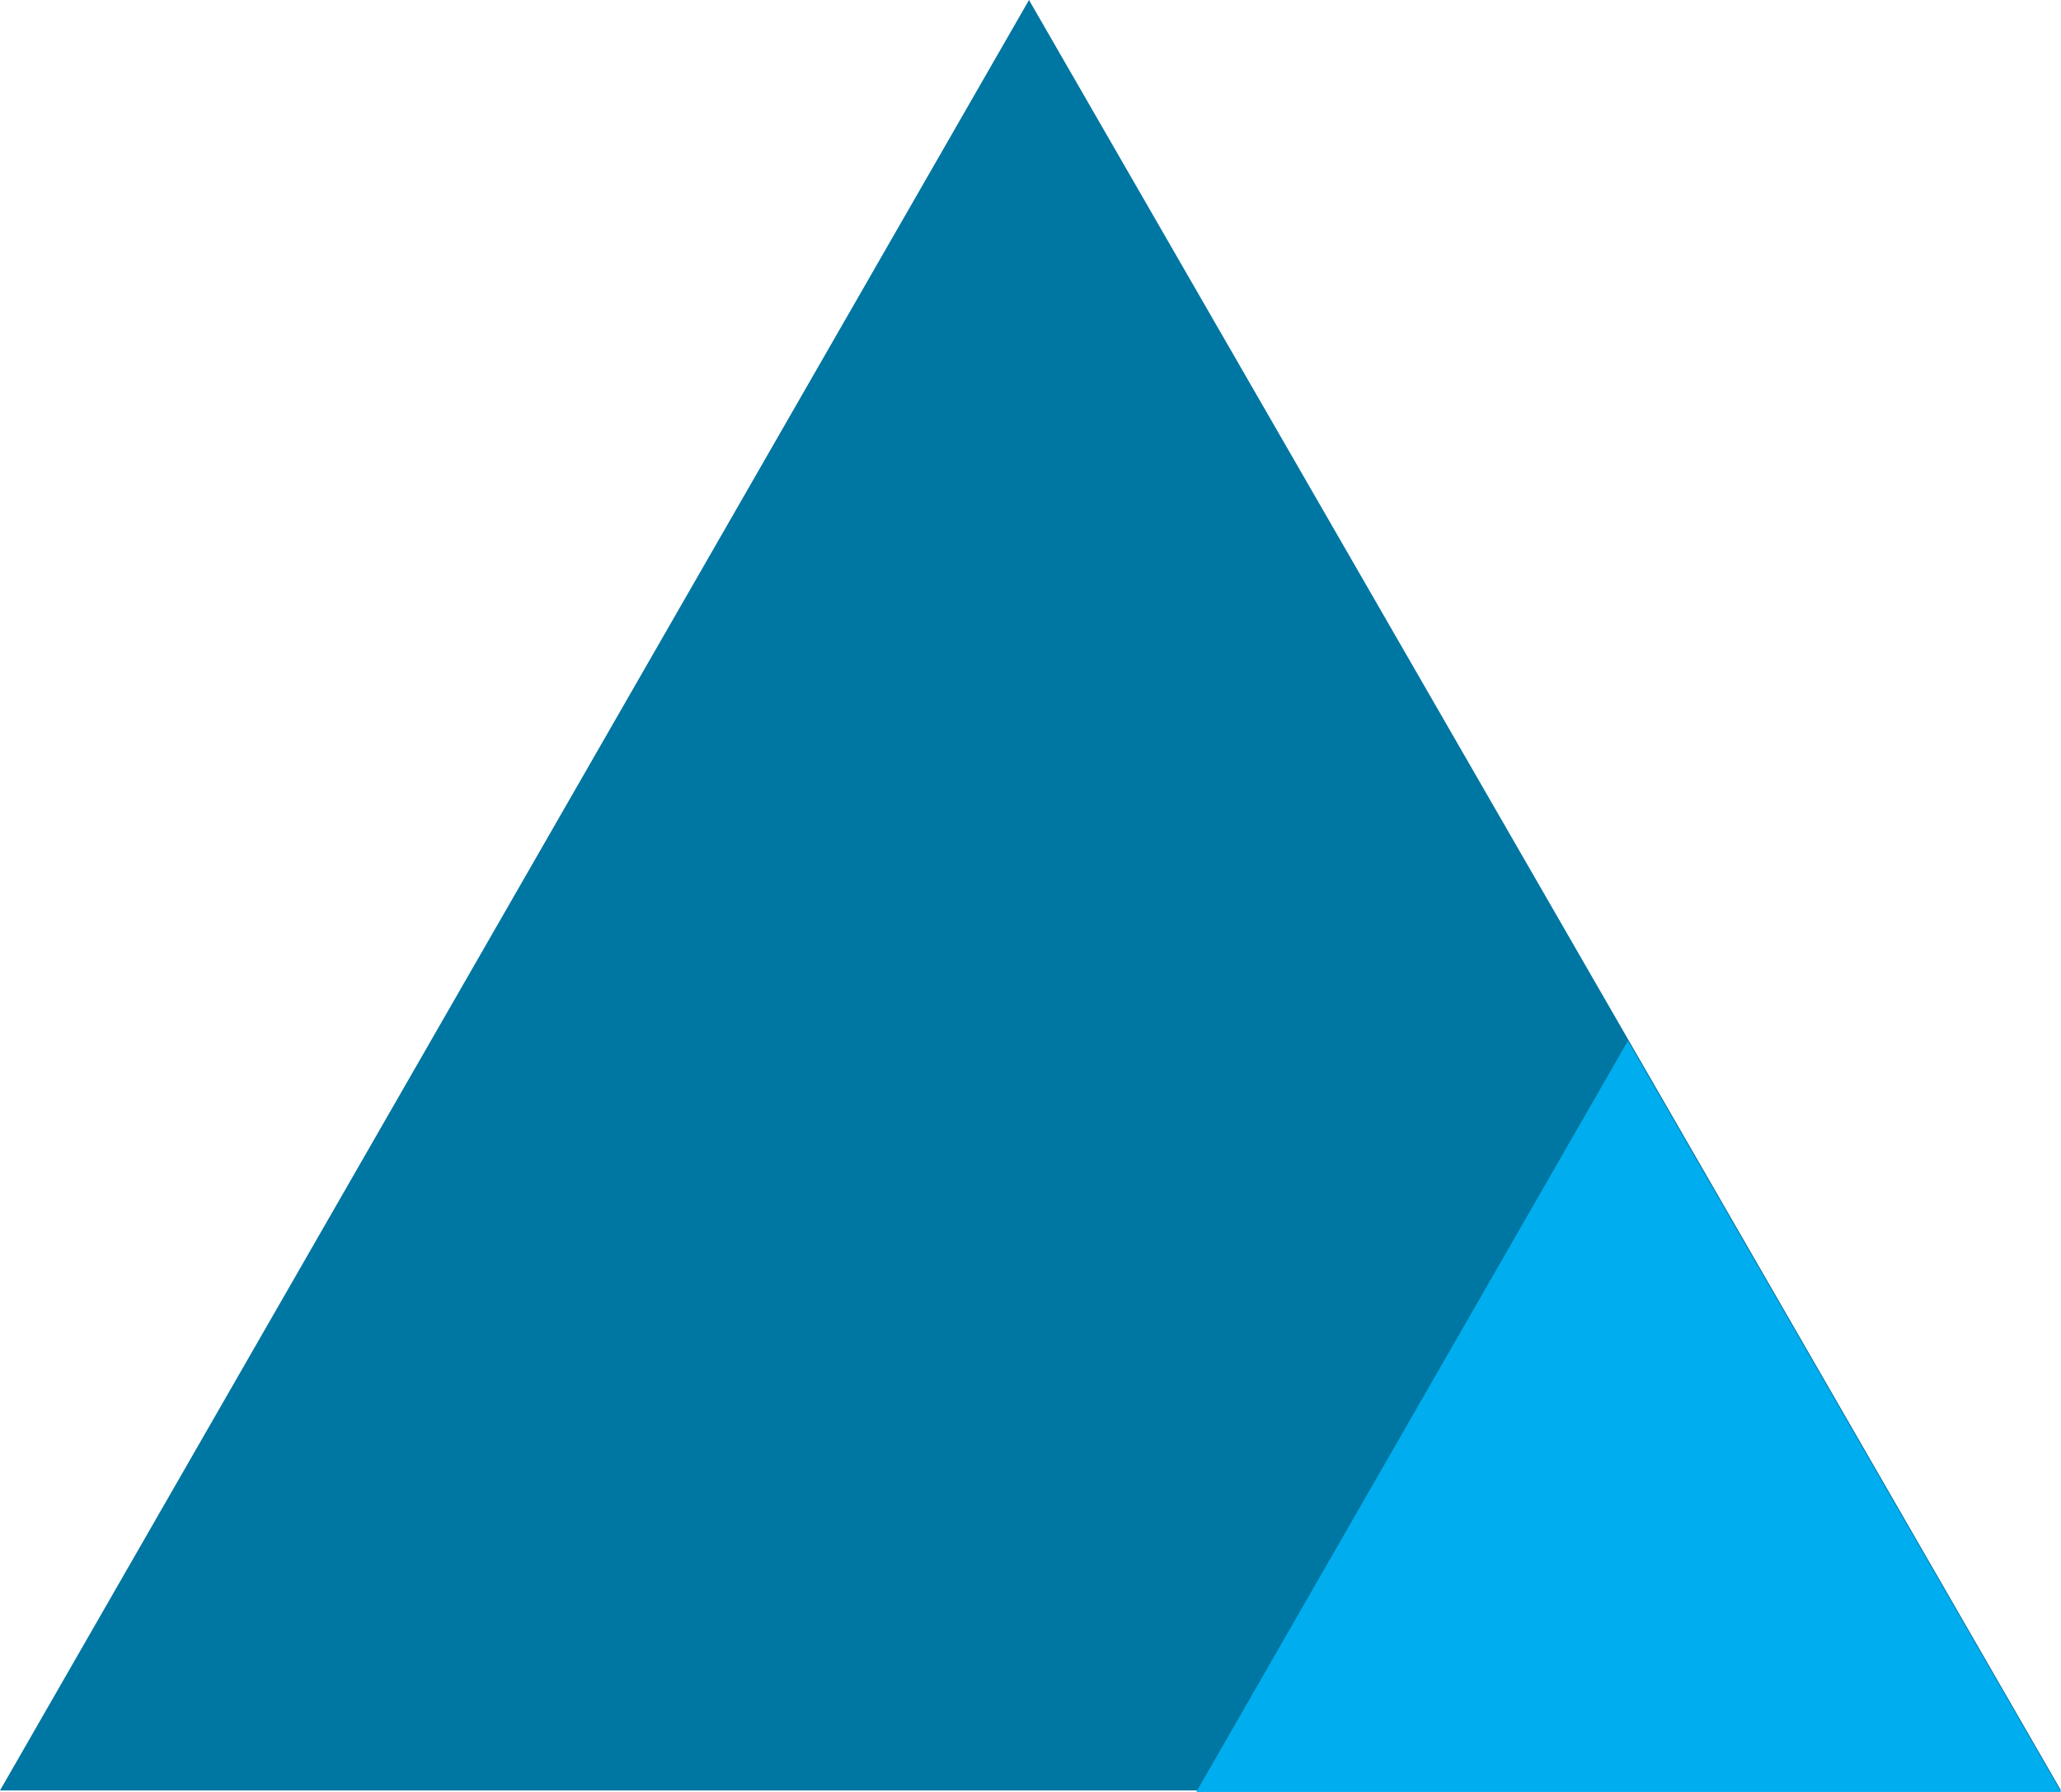
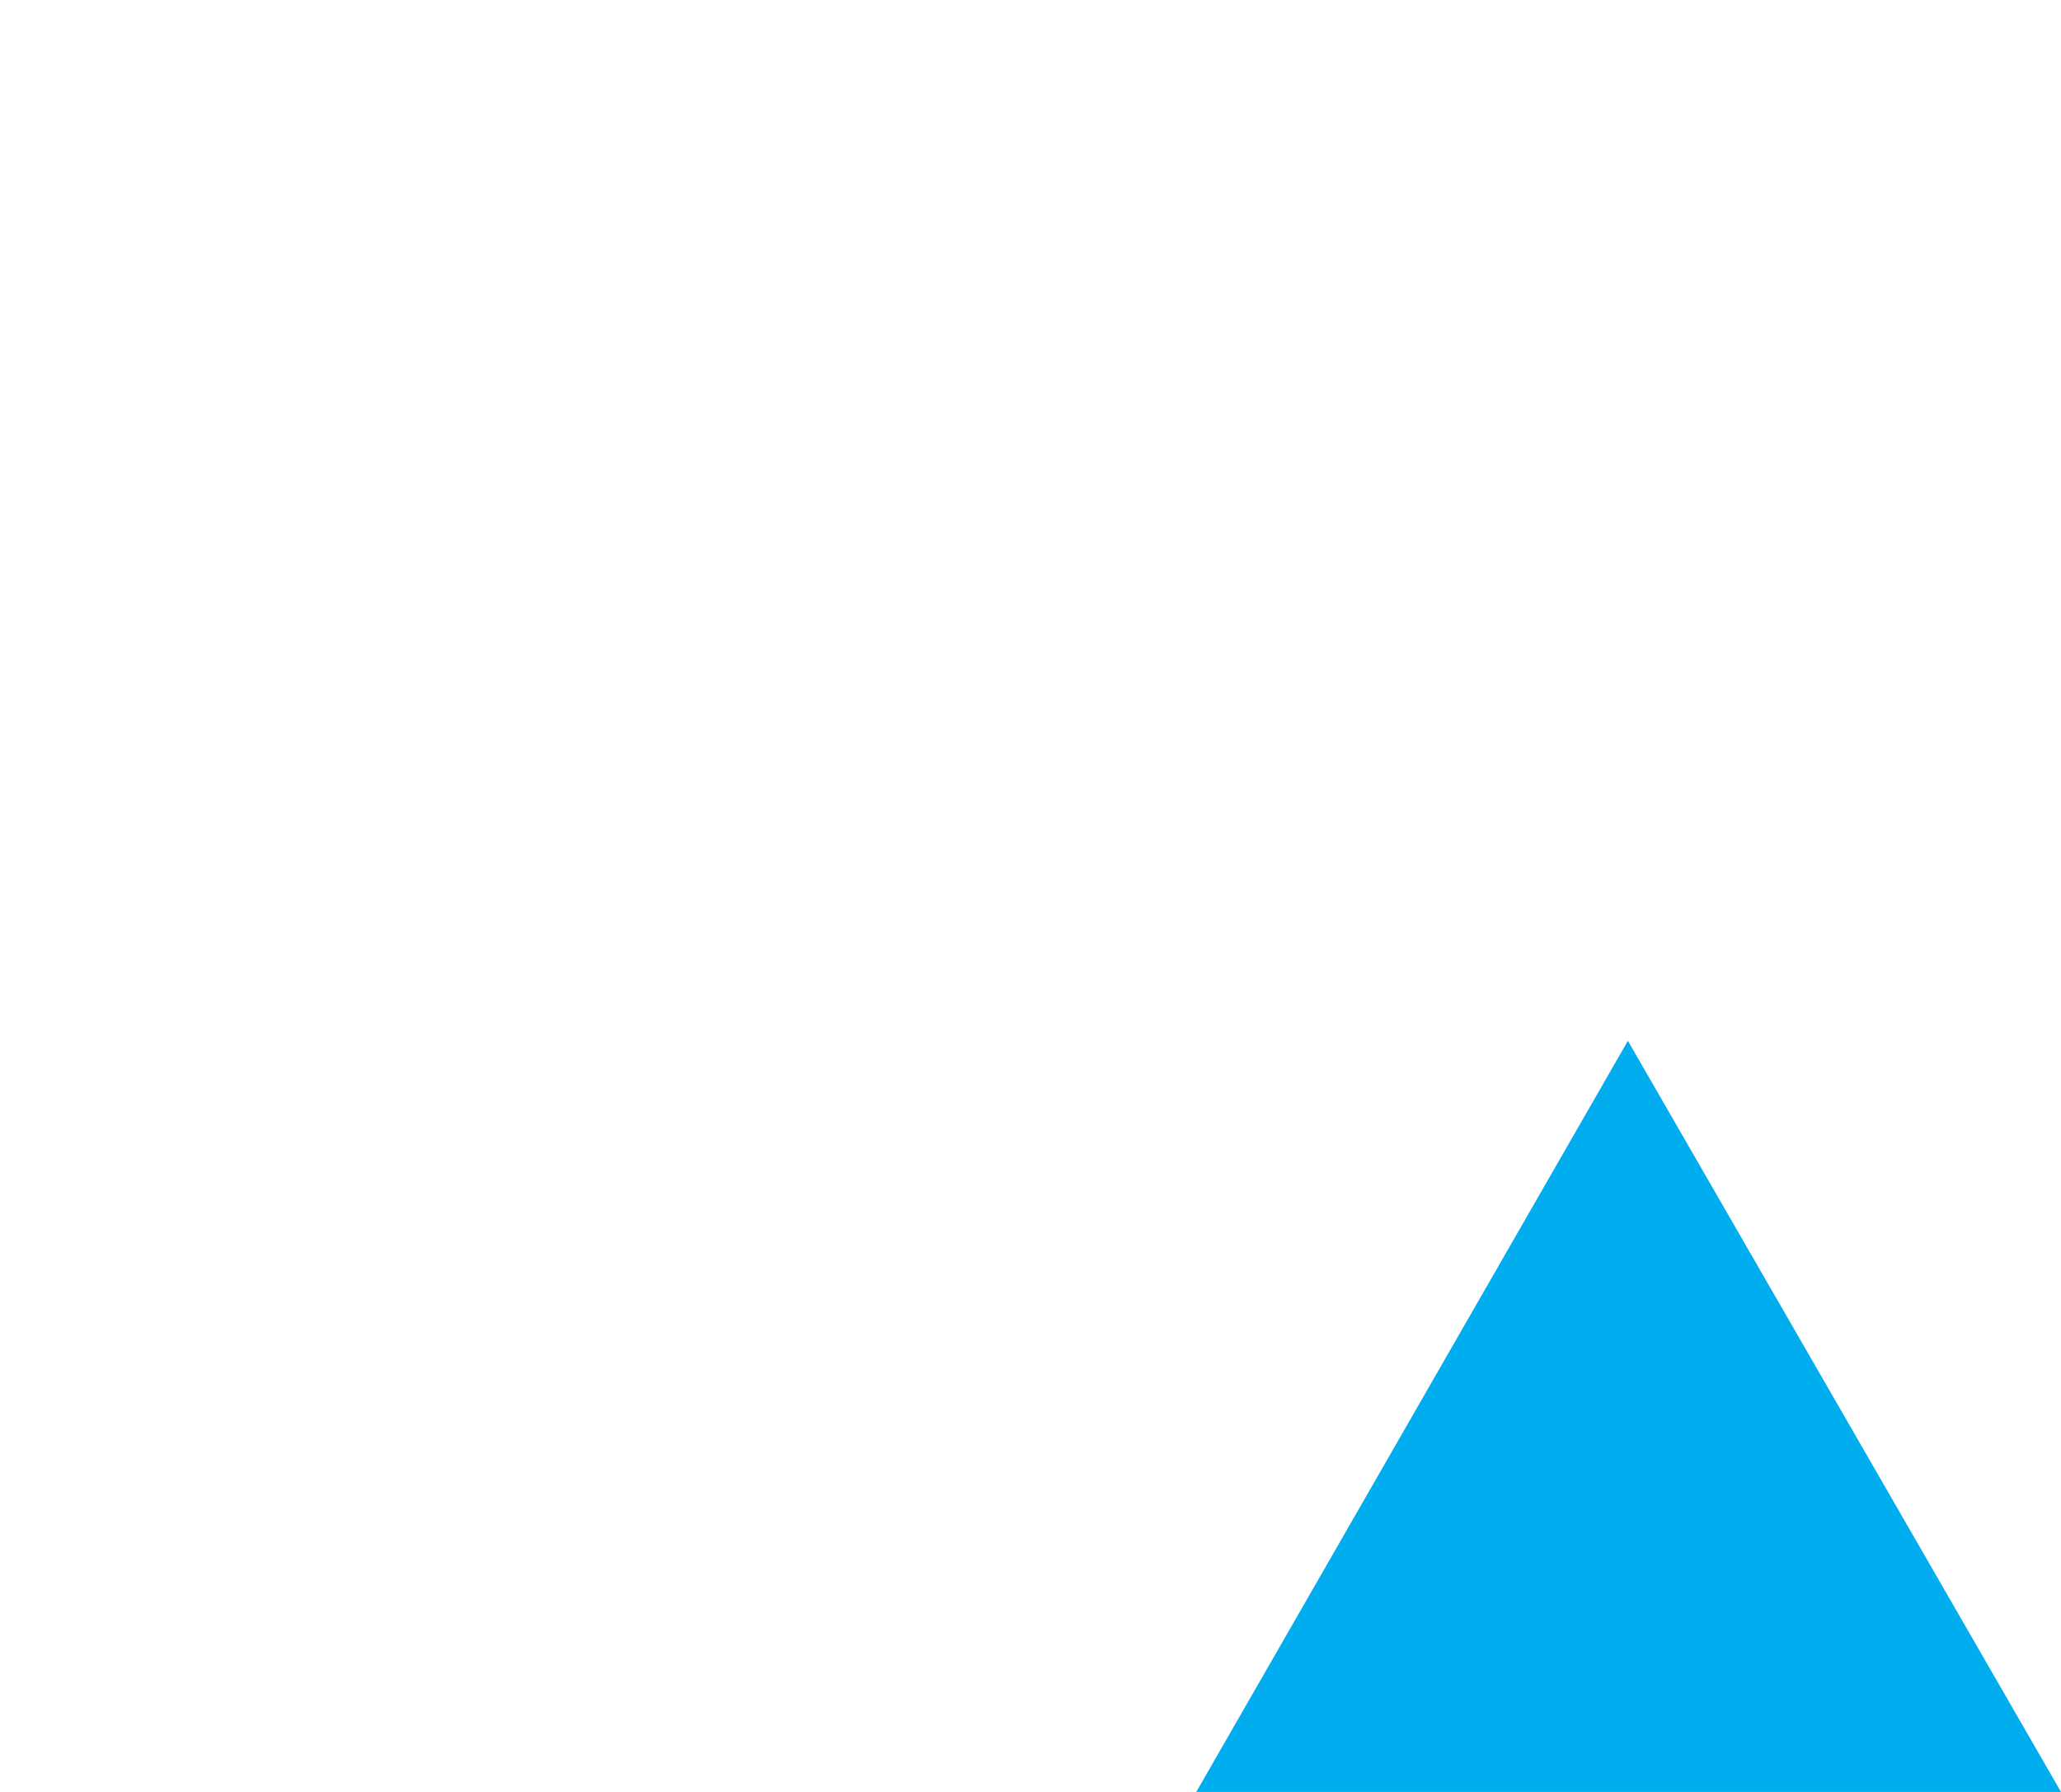
<svg xmlns="http://www.w3.org/2000/svg" version="1.1" id="Layer_1" x="0px" y="0px" viewBox="0 0 138 120" style="enable-background:new 0 0 138 120;" xml:space="preserve">
  <style type="text/css">
	.st0{fill:#0076A2;}
	.st1{fill:#00ADEE;}
</style>
-   <polygon class="st0" points="68.9,0 0,119.9 138,119.9 " />
  <polygon class="st1" points="80.1,120 138,120 109,69.7 " />
</svg>